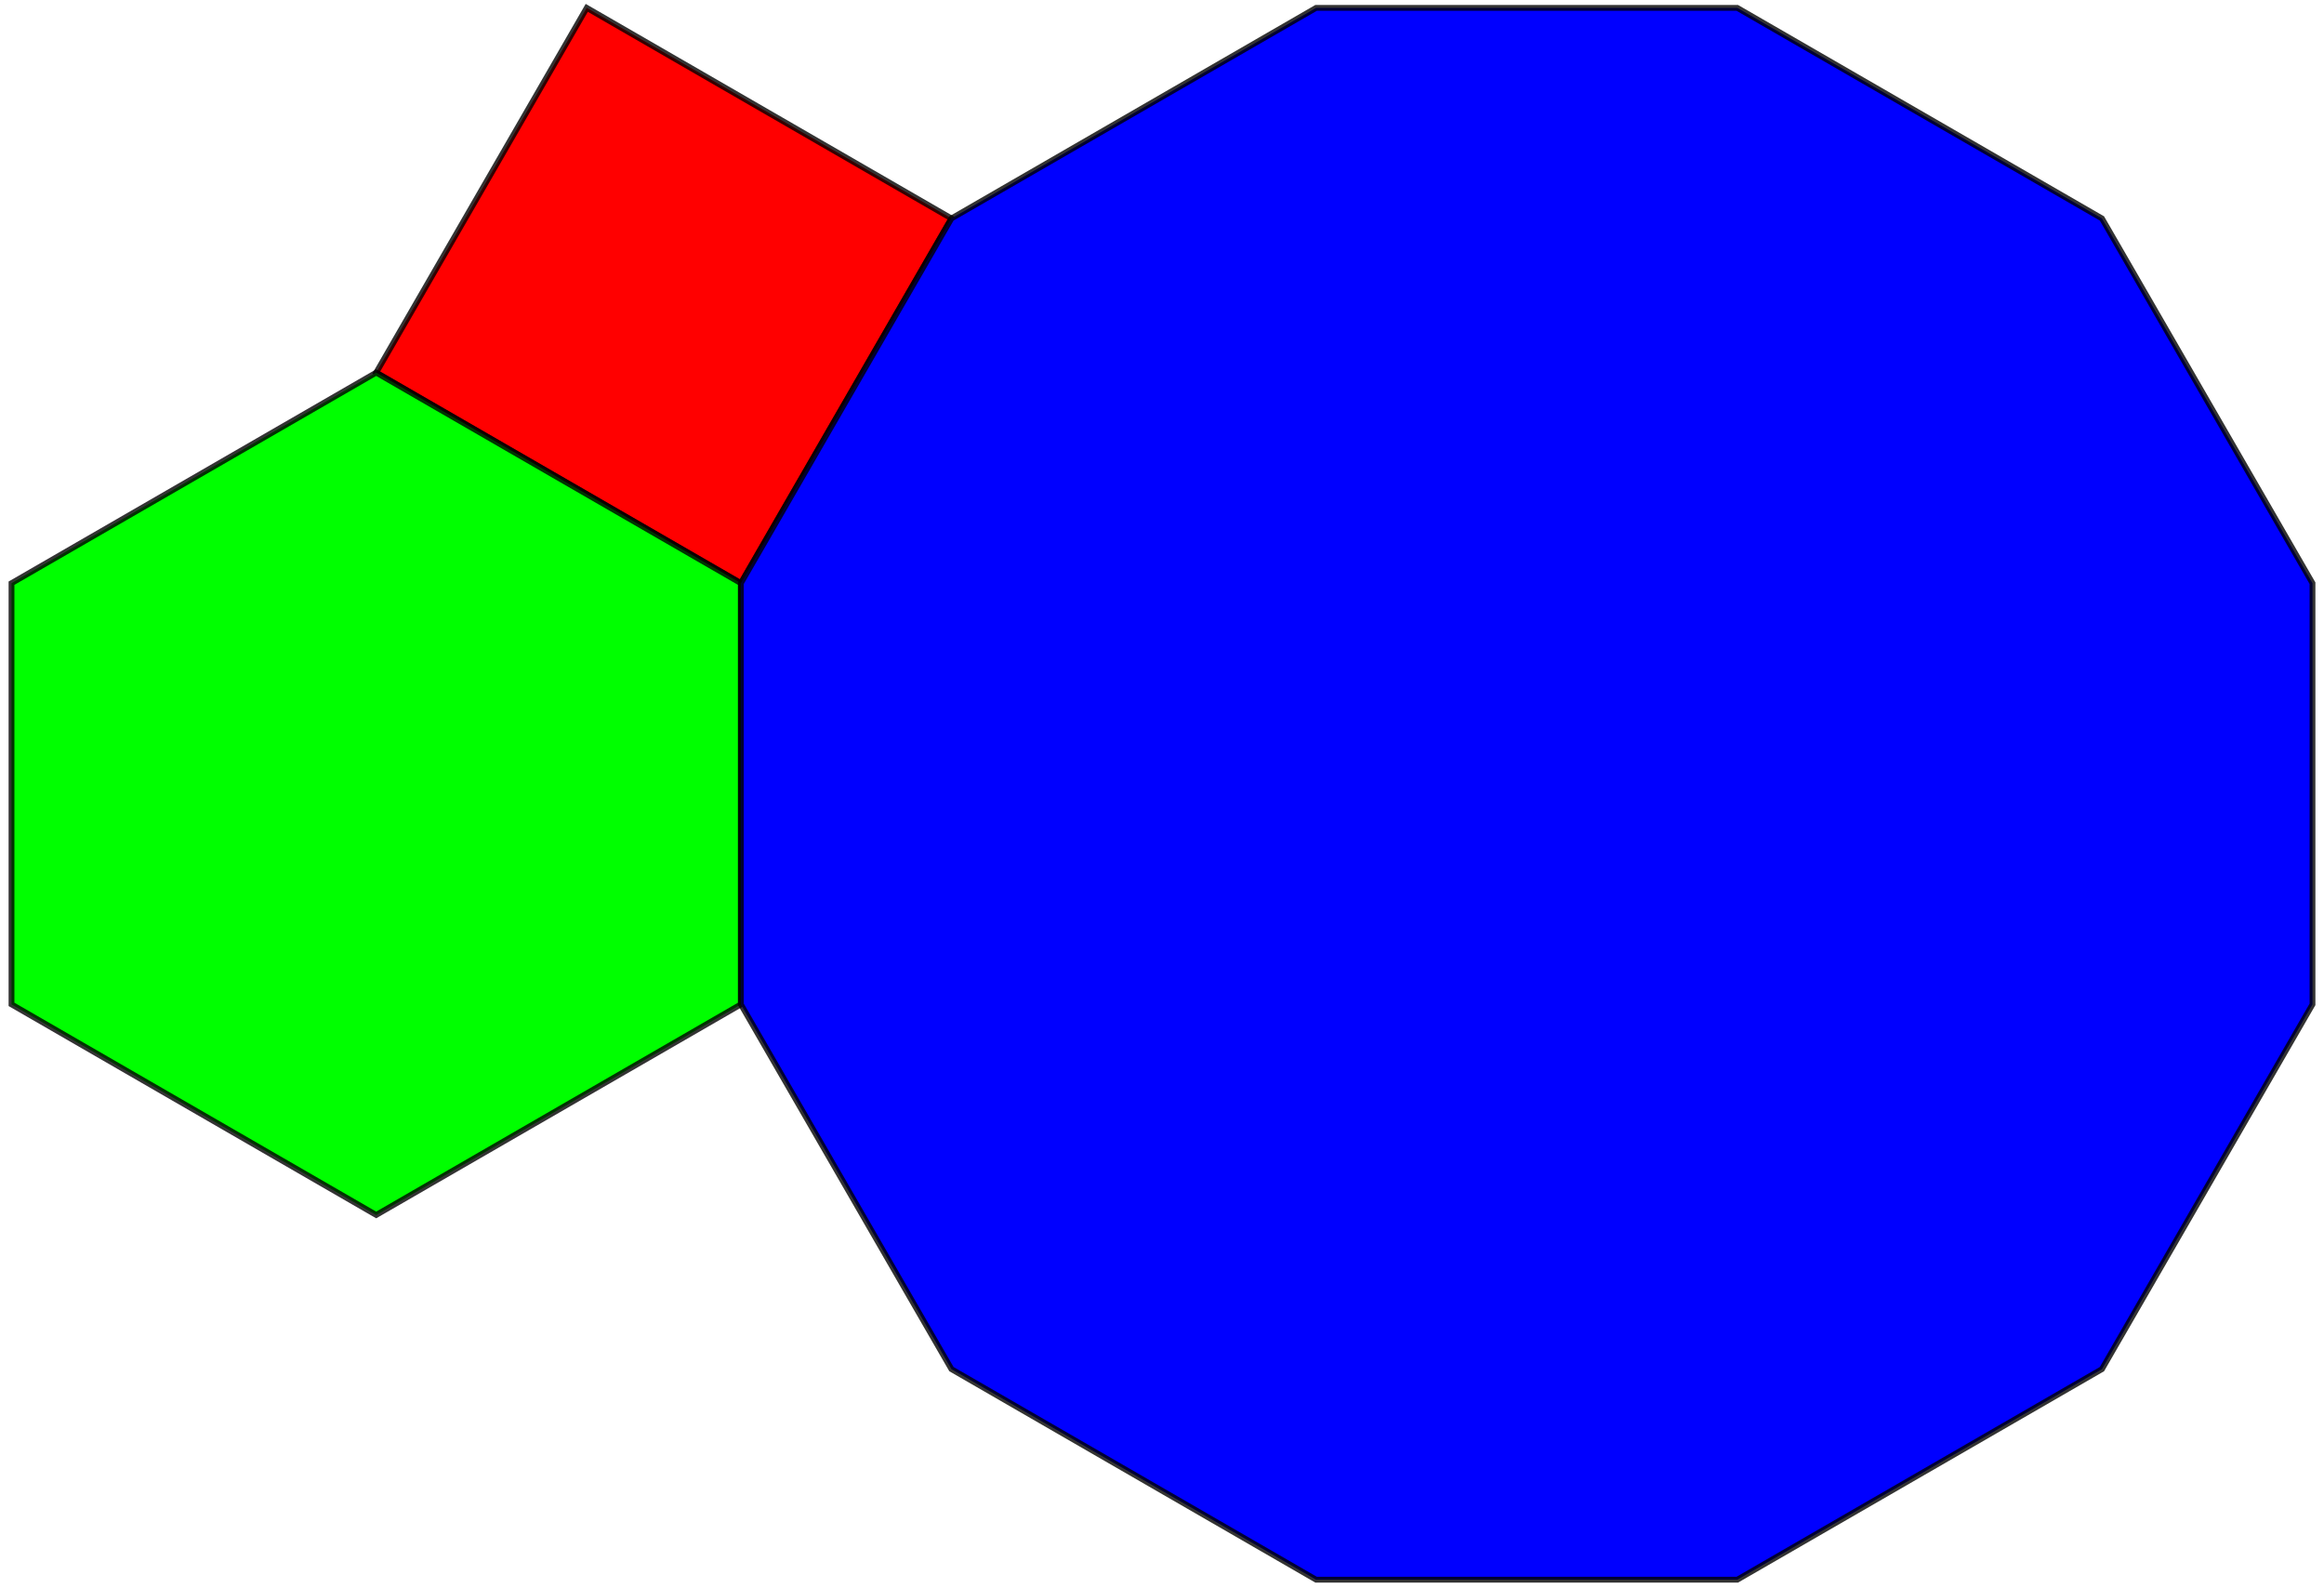
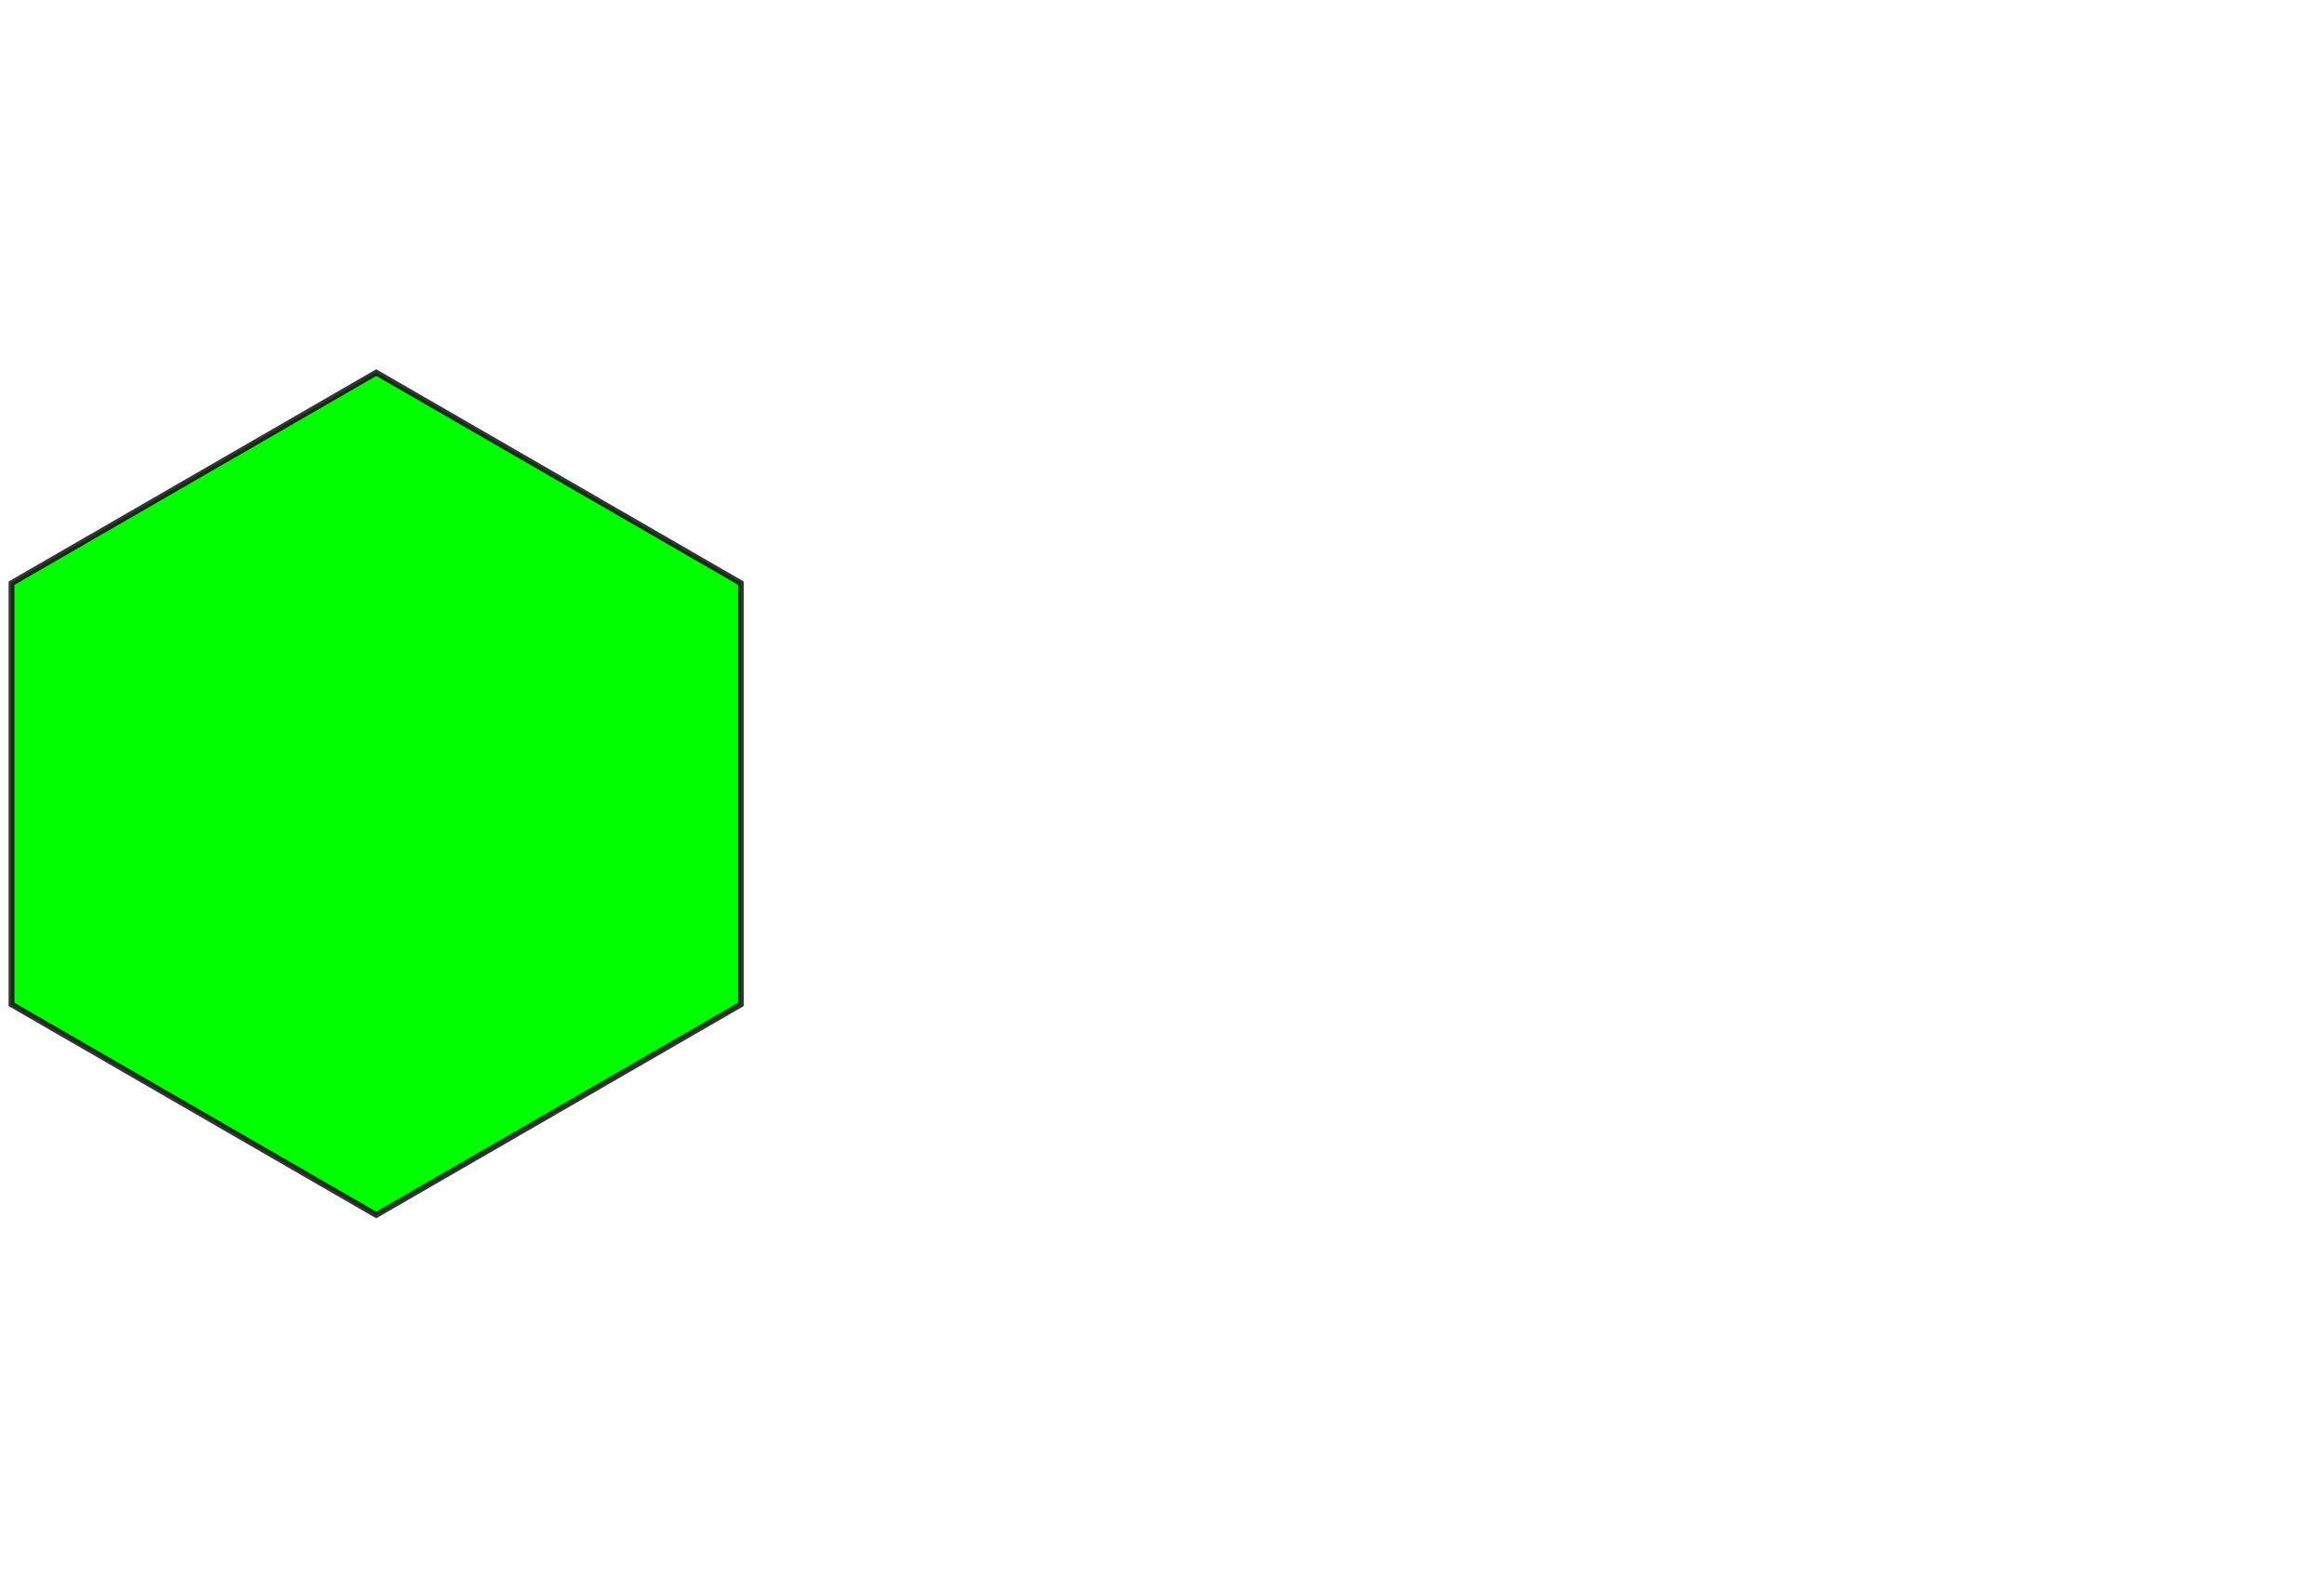
<svg xmlns="http://www.w3.org/2000/svg" version="1.0" width="1000.0" height="683.013" id="C:\verf-4612.svg">
  <g style="opacity:1.0;fill:#ff0000;fill-opacity:1;stroke:#000000;stroke-width:2.5;stroke-opacity:0.80;">
-     <path d="M 318.799,250.906 161.875,160.306 252.475,3.381 409.4,93.981 Z" />
-   </g>
+     </g>
  <g style="opacity:1.0;fill:#00ff00;fill-opacity:1;stroke:#000000;stroke-width:2.5;stroke-opacity:0.80;">
    <path d="M 318.799,250.906 318.799,432.107 161.875,522.707 4.951,432.107 4.951,250.906 161.875,160.306 Z" />
  </g>
  <g style="opacity:1.0;fill:#0000ff;fill-opacity:1;stroke:#000000;stroke-width:2.5;stroke-opacity:0.80;">
-     <path d="M 318.799,250.906 409.4,93.981 566.324,3.381 747.525,3.381 904.449,93.981 995.049,250.906 995.049,432.107 904.449,589.031 747.525,679.631 566.324,679.631 409.4,589.031 318.799,432.107 Z" />
-   </g>
+     </g>
</svg>